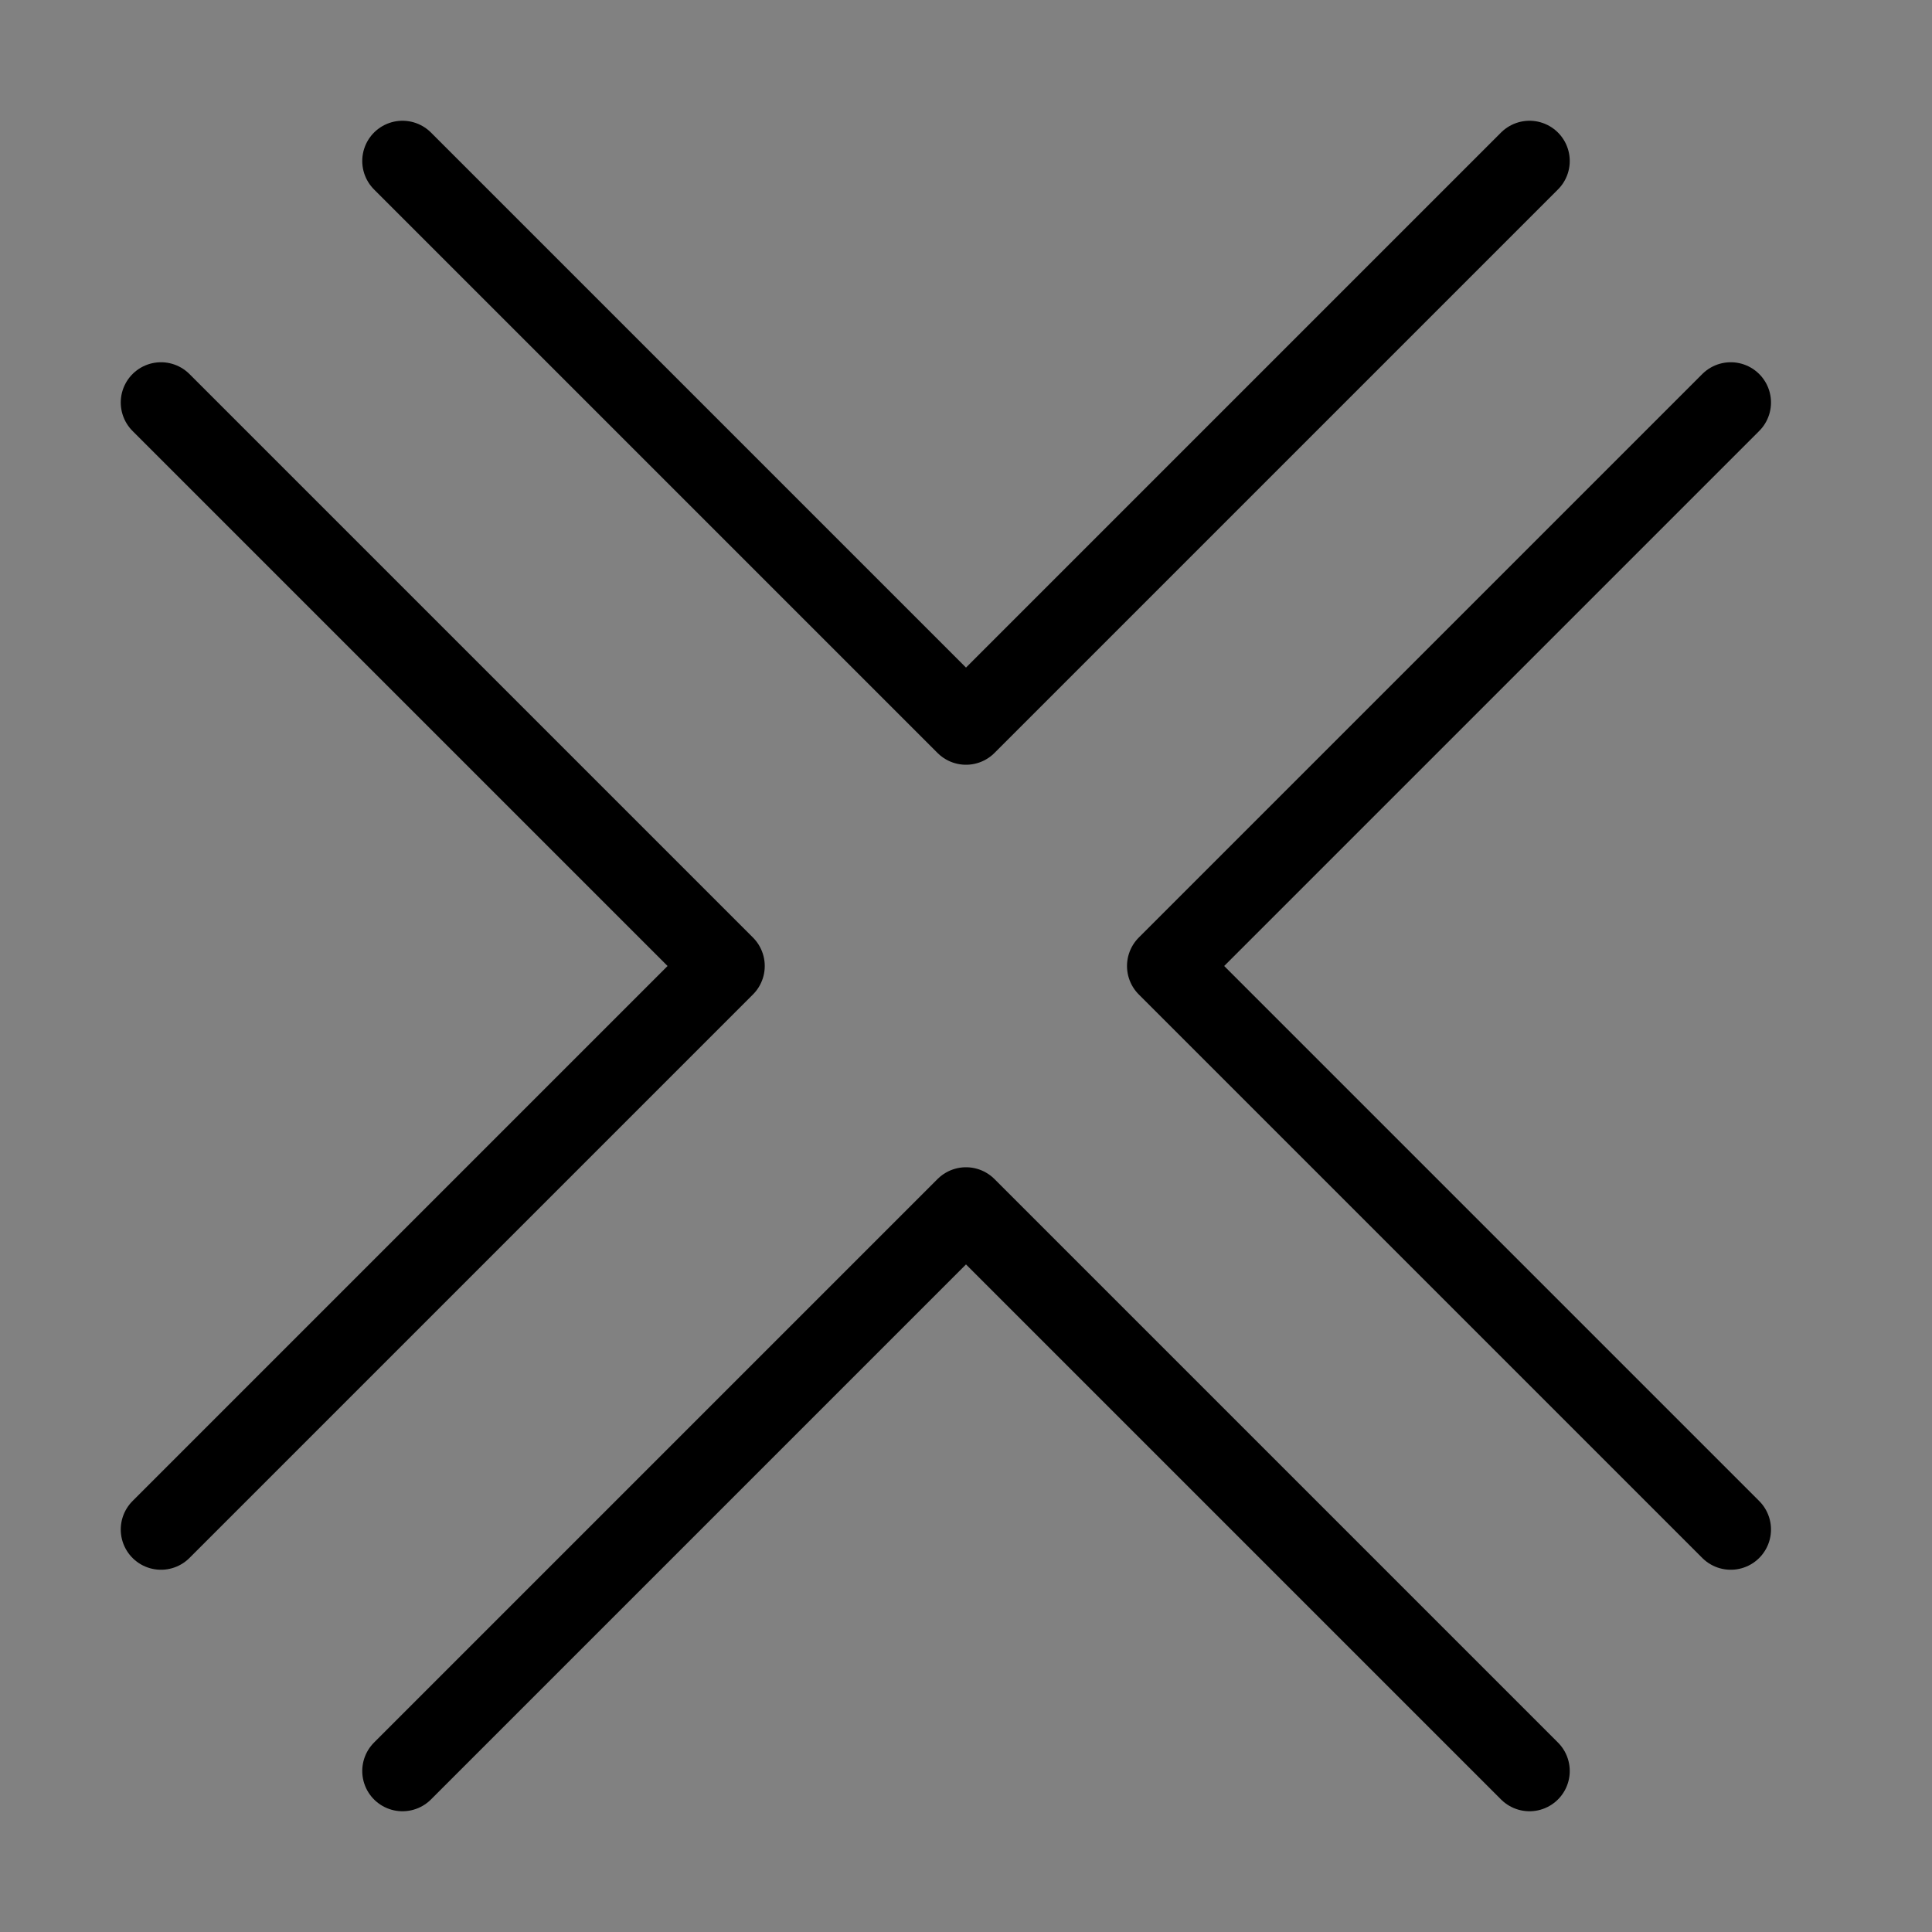
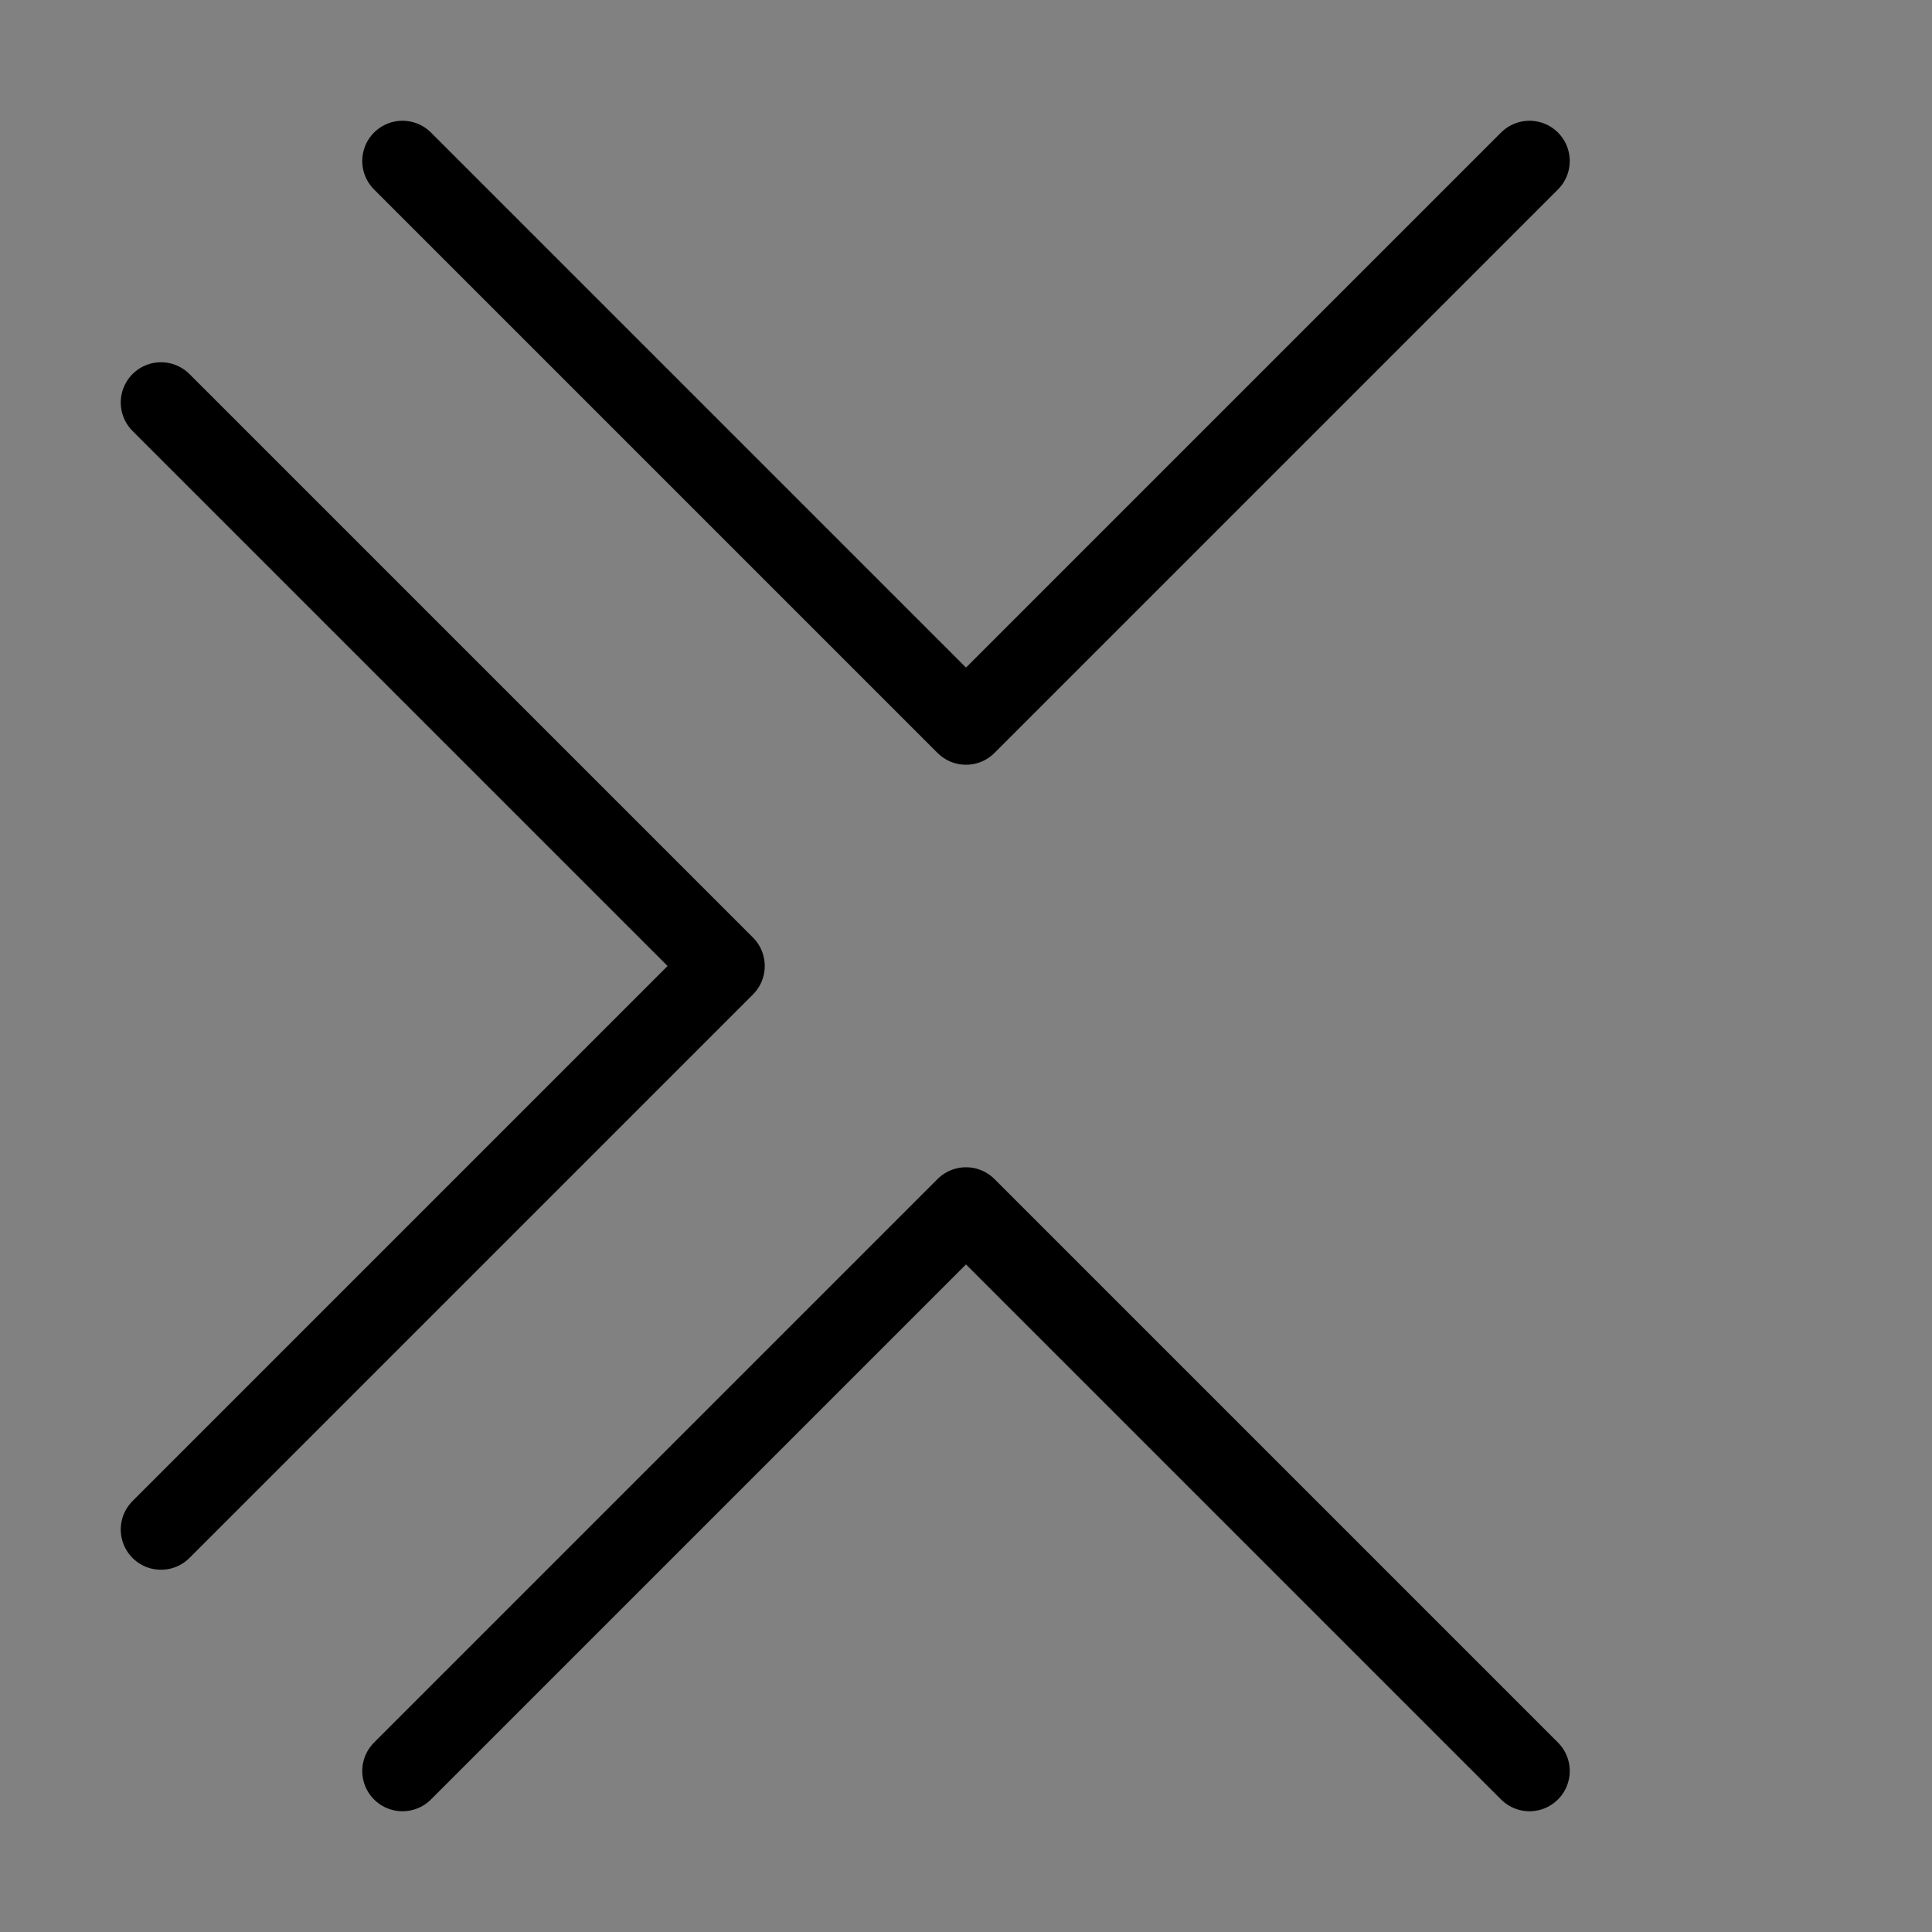
<svg xmlns="http://www.w3.org/2000/svg" viewBox="0 0 48 48" fill="none">
  <rect x="0" y="0" width="48" height="48" fill="#808080" stroke="none" />
  <rect width="48" height="48" fill="white" fill-opacity="0.01" />
  <path d="M10 4L24 18L38 4" stroke="currentColor" stroke-width="2" stroke-linecap="round" stroke-linejoin="round" />
  <path d="M10 44L24 30L38 44" stroke="currentColor" stroke-width="2" stroke-linecap="round" stroke-linejoin="round" />
-   <path d="M43 10L29 24L43 38" stroke="currentColor" stroke-width="2" stroke-linecap="round" stroke-linejoin="round" />
  <path d="M4 10L18 24L4 38" stroke="currentColor" stroke-width="2" stroke-linecap="round" stroke-linejoin="round" />
</svg>